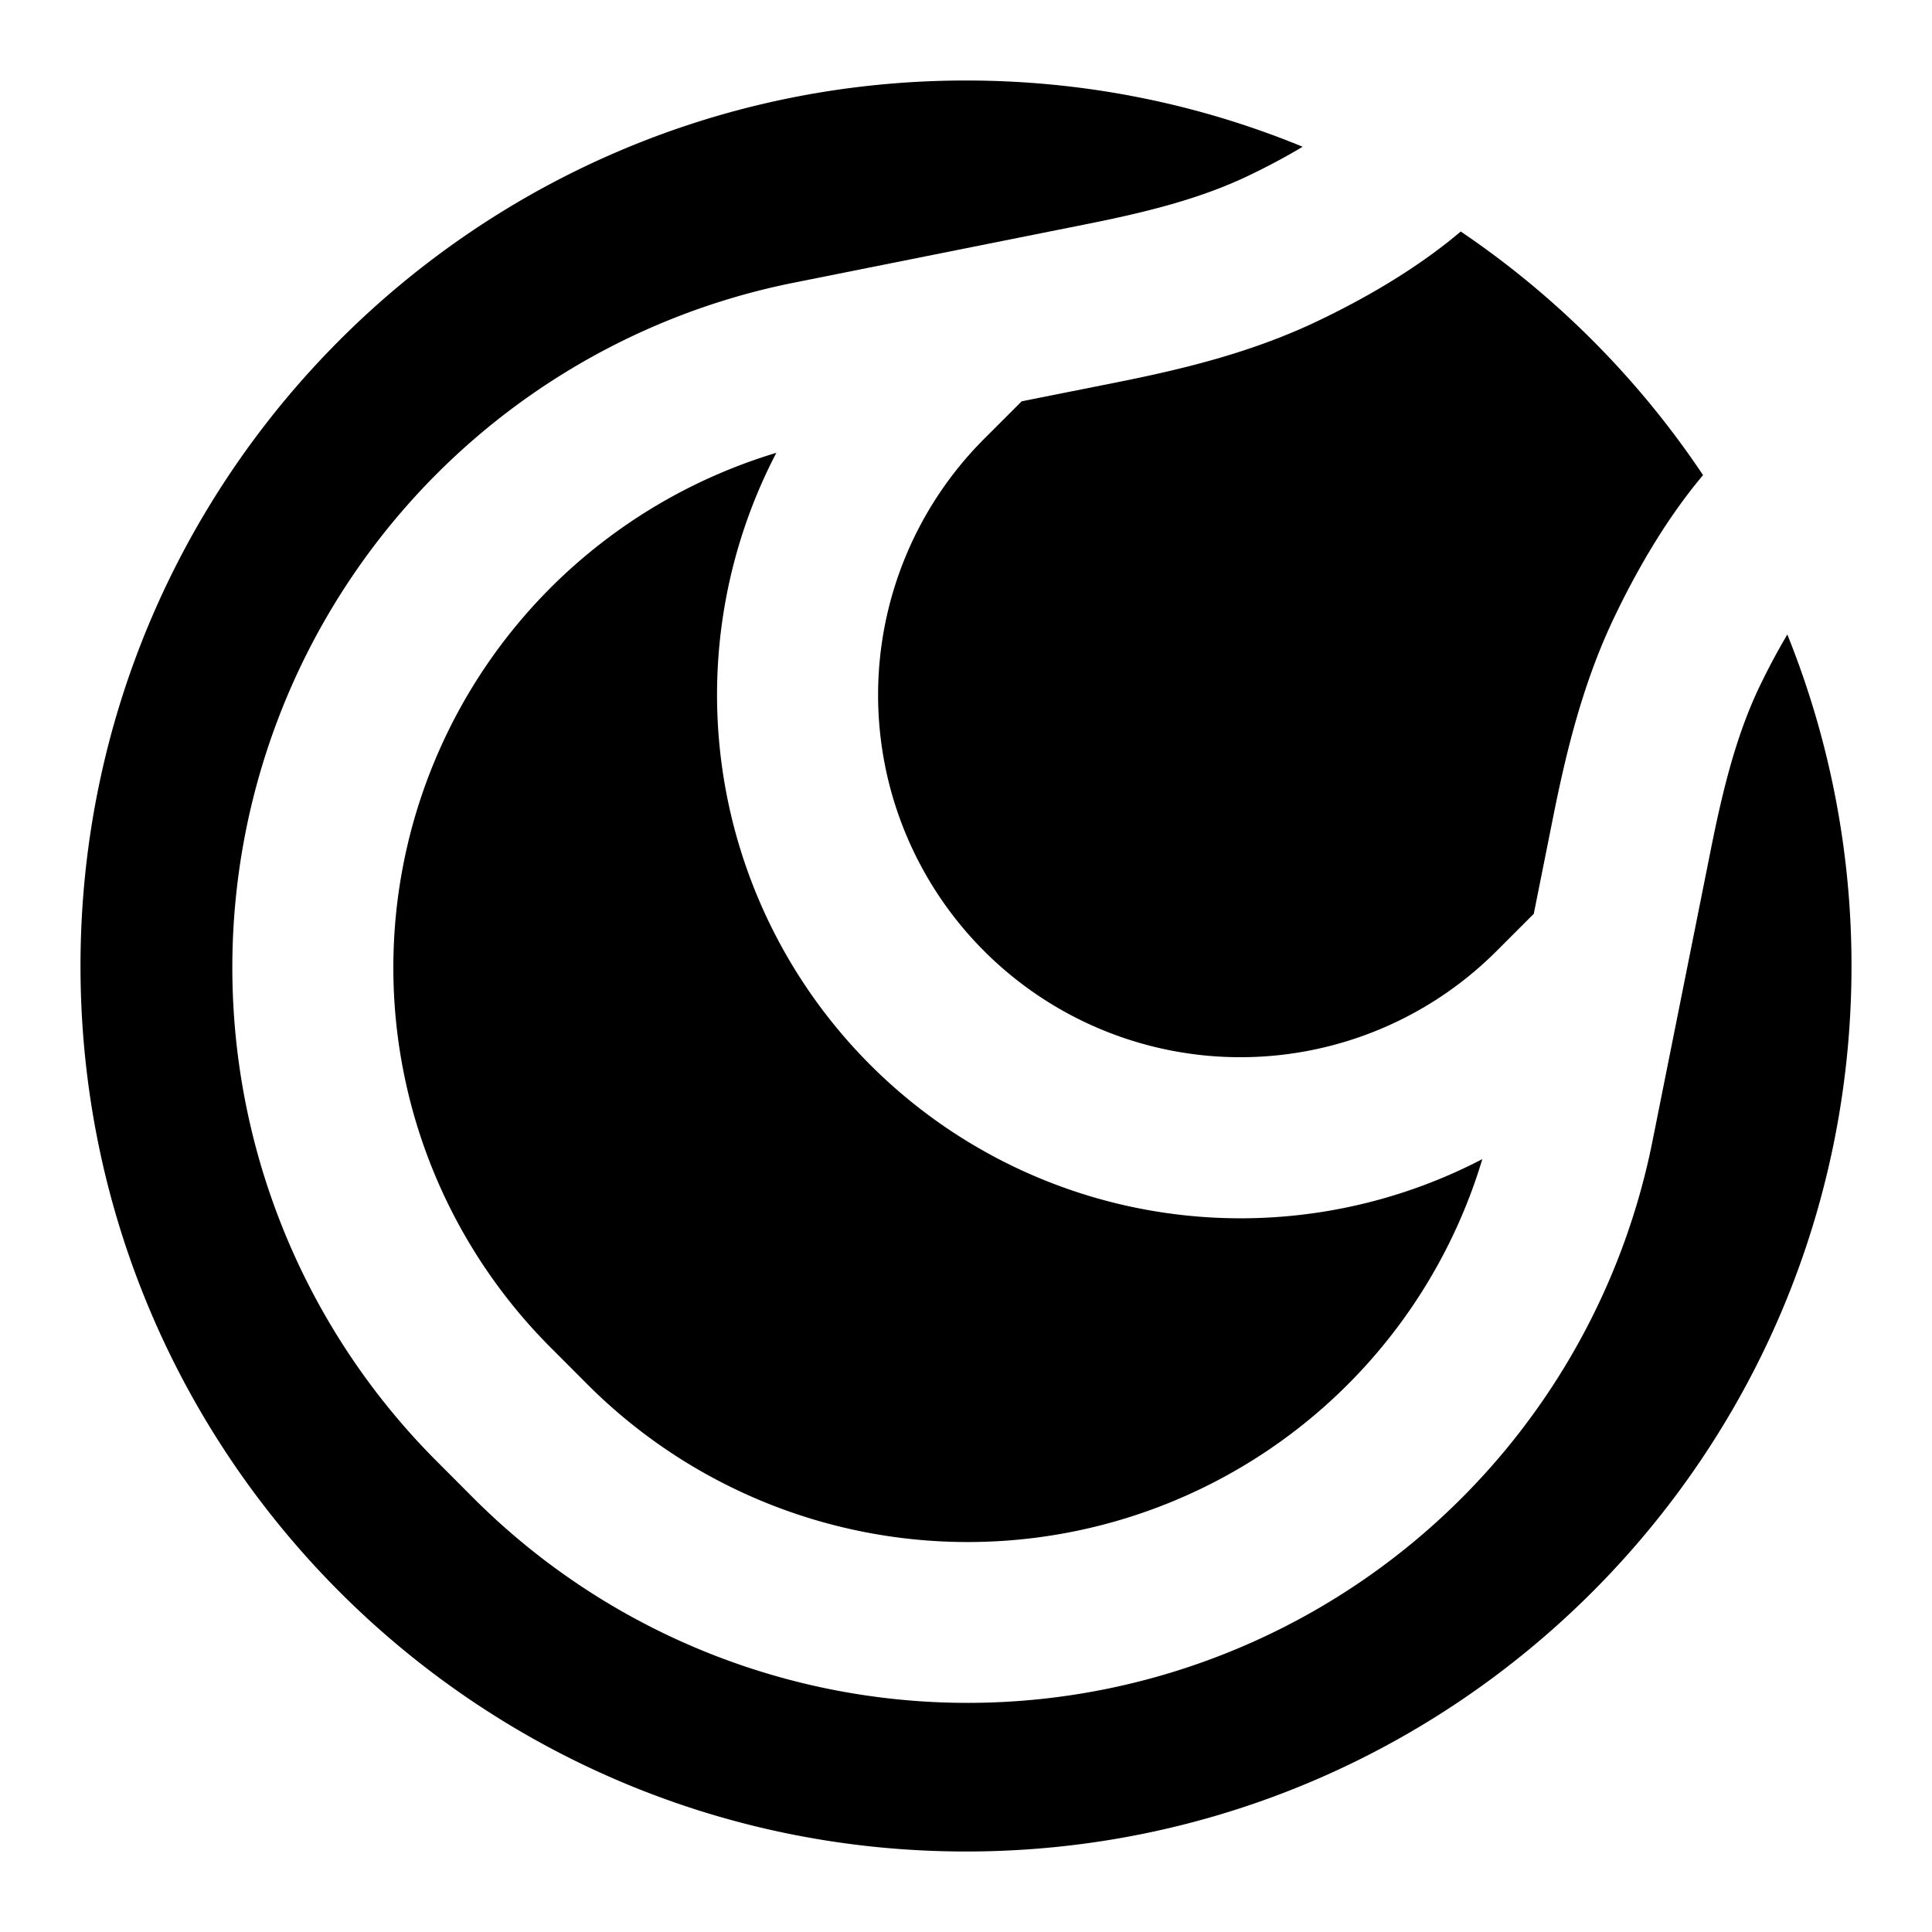
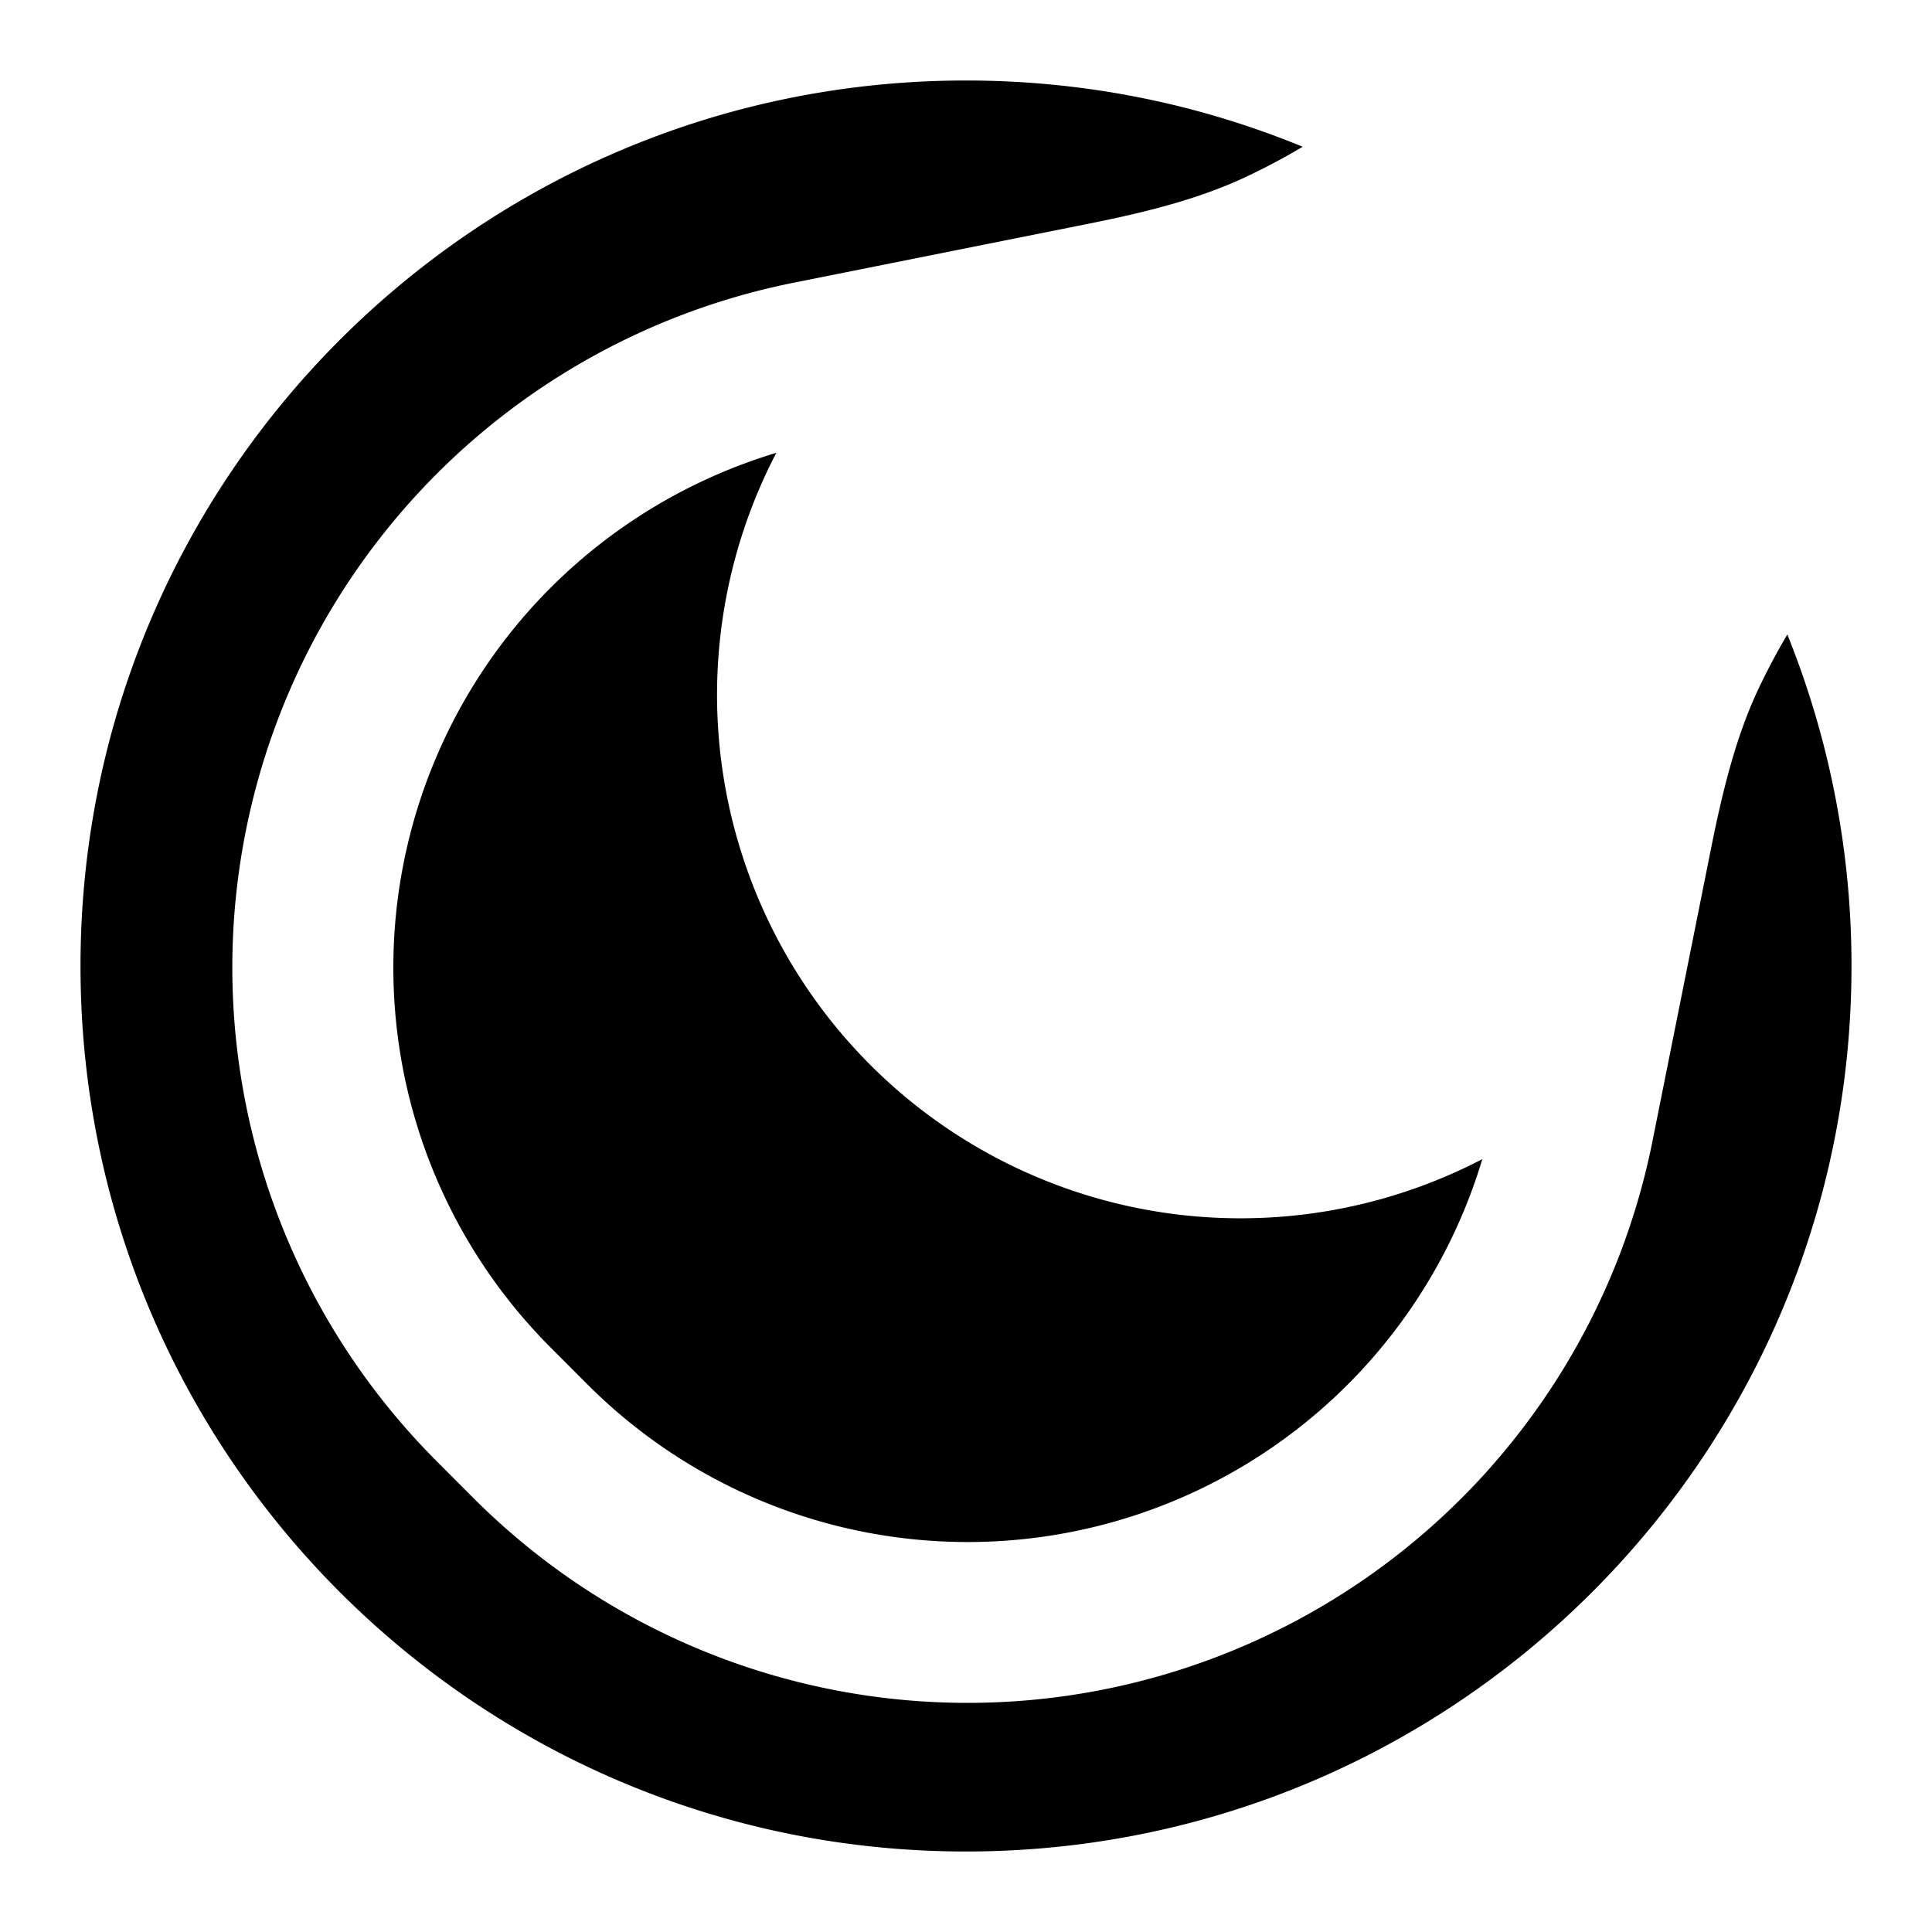
<svg xmlns="http://www.w3.org/2000/svg" width="200" height="200" viewBox="0 0 24 24">
-   <path fill="currentColor" d="M21.156 5.902a11.1 11.1 0 0 0-3.01-3.026c-.577.489-1.249.86-1.775 1.111c-.827.396-1.696.602-2.485.76l-1.194.238l-.466.466a4.5 4.5 0 1 0 6.364 6.364l.463-.463l.24-1.199c.158-.788.364-1.658.76-2.485c.25-.523.618-1.19 1.103-1.766" />
  <path fill="currentColor" d="M16.182 1.823c-.22.132-.45.253-.674.36c-.593.284-1.26.452-2.014.602l-3.634.727a8.676 8.676 0 0 0-4.433 14.642l.458.459a8.676 8.676 0 0 0 14.642-4.434l.727-3.633c.151-.755.319-1.422.602-2.014c.104-.216.22-.437.347-.65A11 11 0 0 1 23 12c0 6.075-4.925 11-11 11S1 18.075 1 12S5.925 1 12 1c1.48 0 2.892.292 4.182.823" />
  <path fill="currentColor" d="M6.841 7.3a6.7 6.7 0 0 1 2.803-1.675a6.503 6.503 0 0 0 8.77 8.774a6.675 6.675 0 0 1-11.115 2.8l-.458-.459a6.676 6.676 0 0 1 0-9.44" />
</svg>